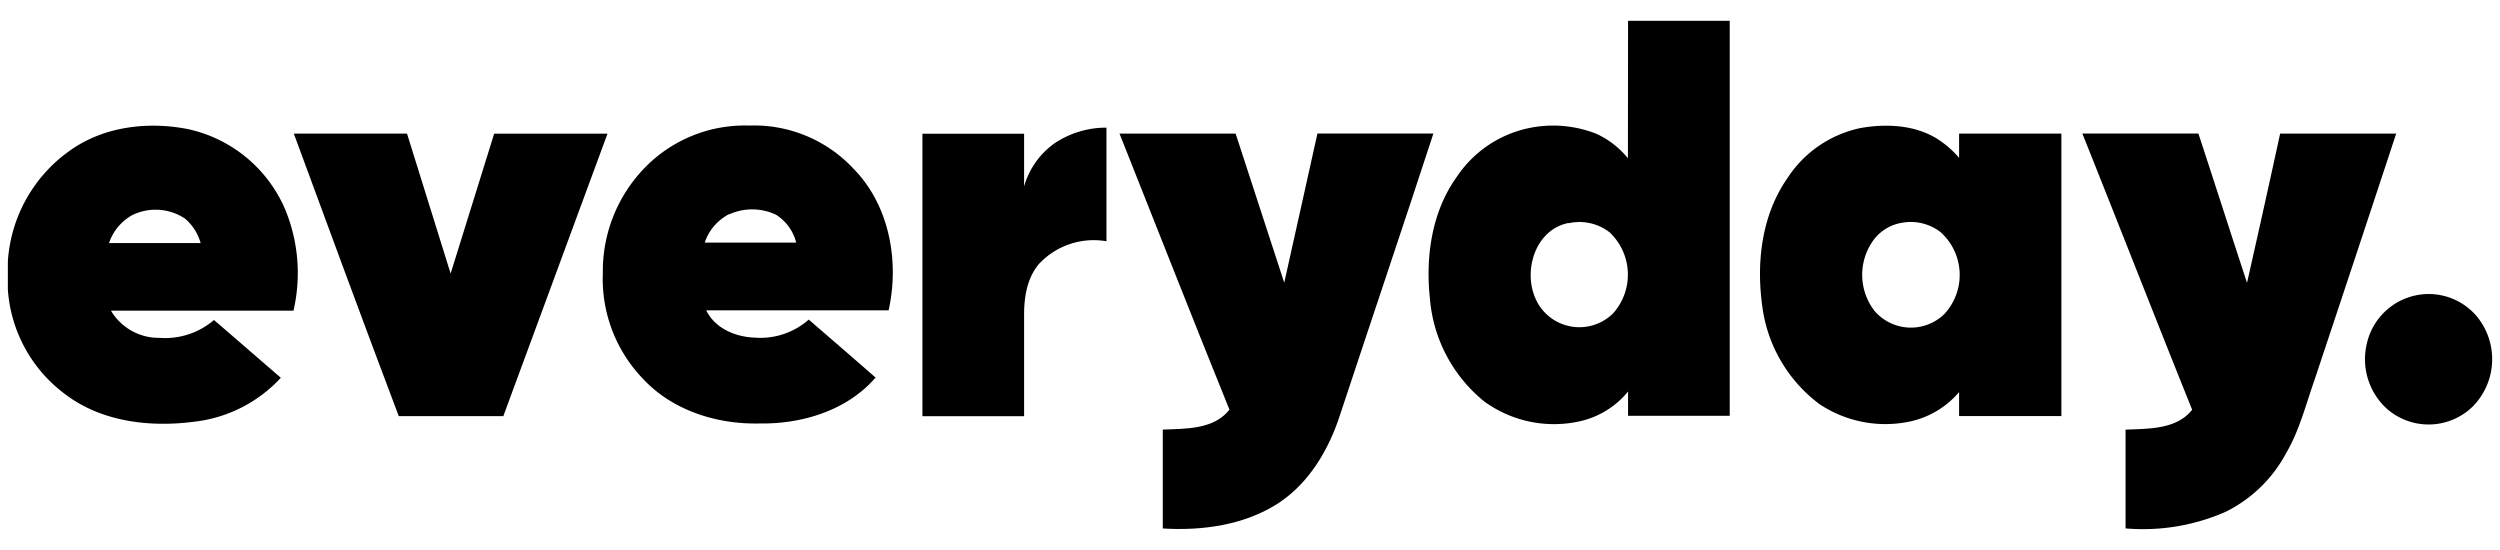
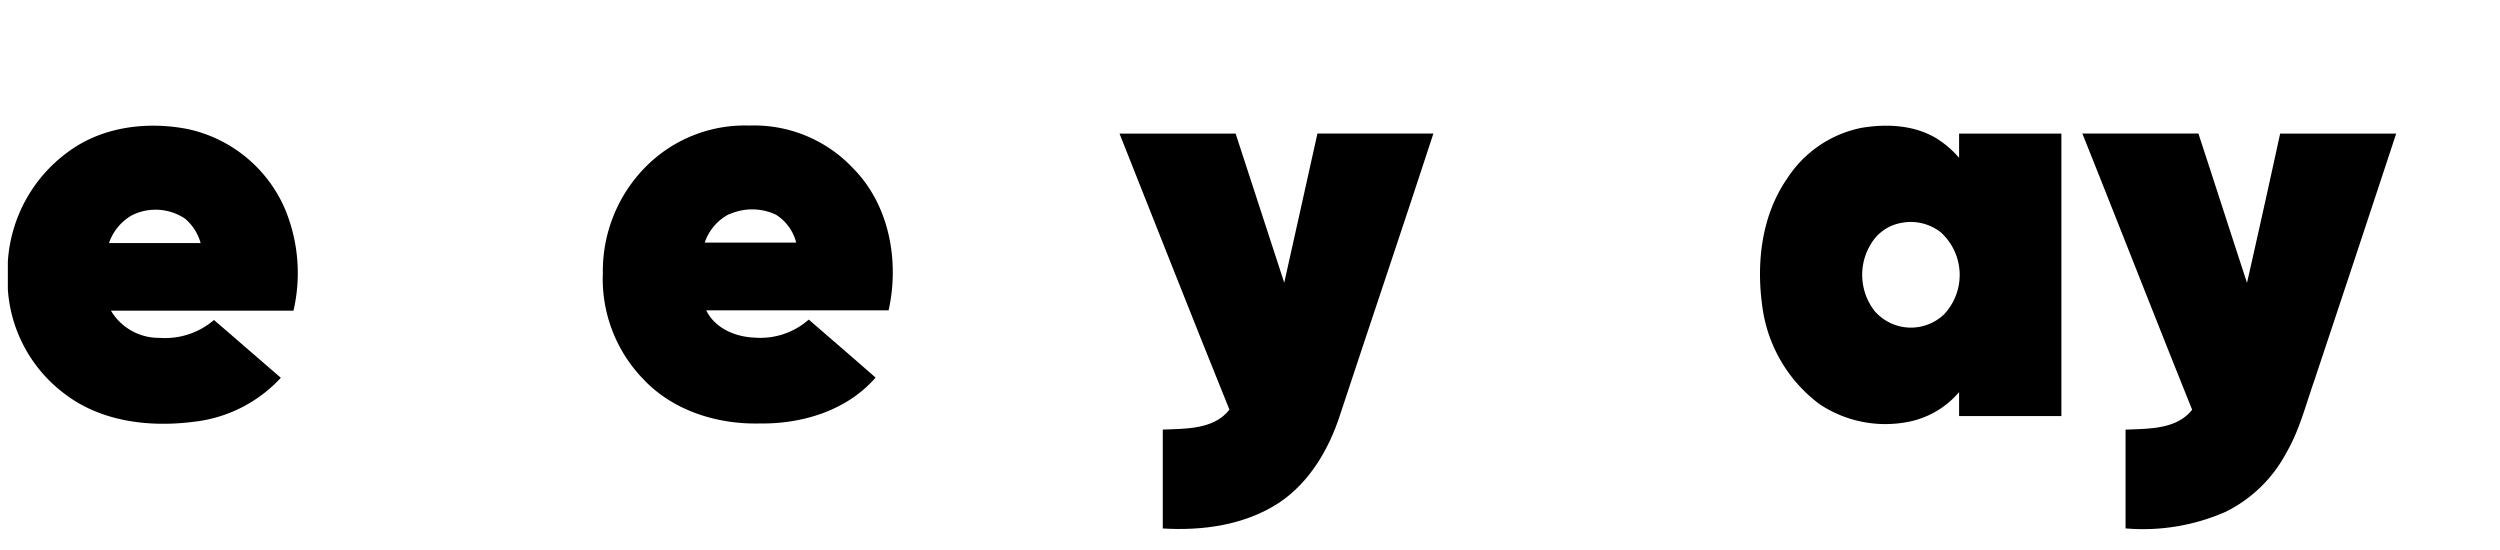
<svg xmlns="http://www.w3.org/2000/svg" viewBox="0 0 360 79.2" height="1.1in" width="5in" data-name="Layer 1" id="Layer_1">
  <title>EVERYDAY_black_1_cba0f3f2-7d45-4996-a749-6d1469a1f88d [Converted]</title>
-   <path d="M234.44,3c4.88,0,9.76,0,14.64,0q0,28.44,0,56.88H234.44V56.38a12.47,12.47,0,0,1-6.93,4.28,17.06,17.06,0,0,1-13.75-2.83A21.24,21.24,0,0,1,205.91,43c-.65-6,.25-12.47,3.83-17.48A16.55,16.55,0,0,1,220,18.48a17,17,0,0,1,9.89.79,12.69,12.69,0,0,1,4.53,3.52Zm-8.58,29.11c-5.51,1.1-7.09,8.82-3.56,12.73a6.91,6.91,0,0,0,10,.27,8.37,8.37,0,0,0-.5-11.64A7.08,7.08,0,0,0,225.86,32.15Z" />
  <path d="M10.26,21.55c4.85-3.38,11.16-4.08,16.85-2.95A19.8,19.8,0,0,1,41,30a24,24,0,0,1,1.26,14.74c-8.76,0-17.52,0-26.28,0a8,8,0,0,0,7,3.91,10.78,10.78,0,0,0,7.83-2.57c3.22,2.76,6.42,5.55,9.63,8.32a20.07,20.07,0,0,1-12.58,6.34c-6.3.81-13.19,0-18.39-3.91A20.5,20.5,0,0,1,1.13,41.68v-4A21.19,21.19,0,0,1,10.26,21.55ZM19,31a7.27,7.27,0,0,0-3.3,4q6.6,0,13.19,0a7.08,7.08,0,0,0-2.25-3.52A7.63,7.63,0,0,0,19,31Z" />
  <path d="M93,24a20.09,20.09,0,0,1,14.9-5.92,19.56,19.56,0,0,1,15,6.21c5.19,5.28,6.63,13.34,5.06,20.4-8.75,0-17.51,0-26.26,0,1.27,2.61,4.21,3.83,7,3.93a10.53,10.53,0,0,0,7.76-2.6c3.21,2.78,6.43,5.55,9.62,8.35-4.09,4.74-10.56,6.7-16.67,6.61-6.13.15-12.53-1.84-16.79-6.4A20.73,20.73,0,0,1,86.81,39.3,21.33,21.33,0,0,1,93,24Zm12,6.83a7.2,7.2,0,0,0-3.52,4.1h13.17a6.67,6.67,0,0,0-2.89-4A8,8,0,0,0,105,30.87Z" />
-   <path d="M151.83,20.65a13.39,13.39,0,0,1,7.5-2.27q0,8.18,0,16.36A10.79,10.79,0,0,0,149.62,38c-1.7,2-2.14,4.69-2.15,7.22,0,4.9,0,9.8,0,14.71-4.88,0-9.76,0-14.64,0q0-20.32,0-40.67h14.64c0,2.53,0,5.06,0,7.59A11.47,11.47,0,0,1,151.83,20.65Z" />
  <path d="M257.37,25.68A16.62,16.62,0,0,1,268,18.42c3.58-.61,7.5-.45,10.71,1.42a14,14,0,0,1,3.4,2.89c0-1.17,0-2.33,0-3.49h14.73q0,20.34,0,40.67c-4.91,0-9.81,0-14.73,0,0-1.15,0-2.3,0-3.45a12.81,12.81,0,0,1-7,4.22A17.09,17.09,0,0,1,262,58.19a20.93,20.93,0,0,1-8.23-14.09C252.89,37.81,253.67,31,257.37,25.68ZM274,32.06A6.43,6.43,0,0,0,270,34.29a8.49,8.49,0,0,0-.06,10.49,6.91,6.91,0,0,0,10,.49,8.28,8.28,0,0,0-.47-11.82A7,7,0,0,0,274,32.06Z" />
-   <path d="M42.31,19.24h16.3q3.15,10.07,6.28,20.15l6.27-20.14c5.44,0,10.88,0,16.32,0q-7.5,20.34-15,40.67c-5,0-10,0-15.06,0C52.3,46.38,47.31,32.81,42.31,19.24Z" />
  <path d="M161.21,19.24c5.58,0,11.15,0,16.72,0q3.48,10.72,7,21.47c1.61-7.16,3.18-14.32,4.78-21.48h16.7C202,32.72,197.45,46.17,193,59.64c-1.6,5-4.42,9.86-8.9,12.81-4.89,3.17-10.94,4-16.66,3.65,0-4.75,0-9.49,0-14.24,3.31-.13,7.36,0,9.6-2.87C171.69,45.77,166.48,32.49,161.21,19.24Z" />
  <path d="M299.86,19.23c5.57,0,11.14,0,16.71,0,2.35,7.16,4.65,14.33,7,21.5Q326,30,328.34,19.24h16.71q-5.88,17.84-11.82,35.65c-1.22,3.47-2.12,7.09-4,10.31a19.8,19.8,0,0,1-8.76,8.51,29.56,29.56,0,0,1-14.39,2.38q0-7.11,0-14.22c3.3-.15,7.33,0,9.59-2.87C310.35,45.78,305.16,32.48,299.86,19.23Z" />
-   <path d="M348.09,42.49a9.06,9.06,0,0,1,8.46,2.94,9.69,9.69,0,0,1-.45,13.08,9.09,9.09,0,0,1-12.5.25,9.65,9.65,0,0,1-2.79-9.22A9.15,9.15,0,0,1,348.09,42.49Z" />
</svg>